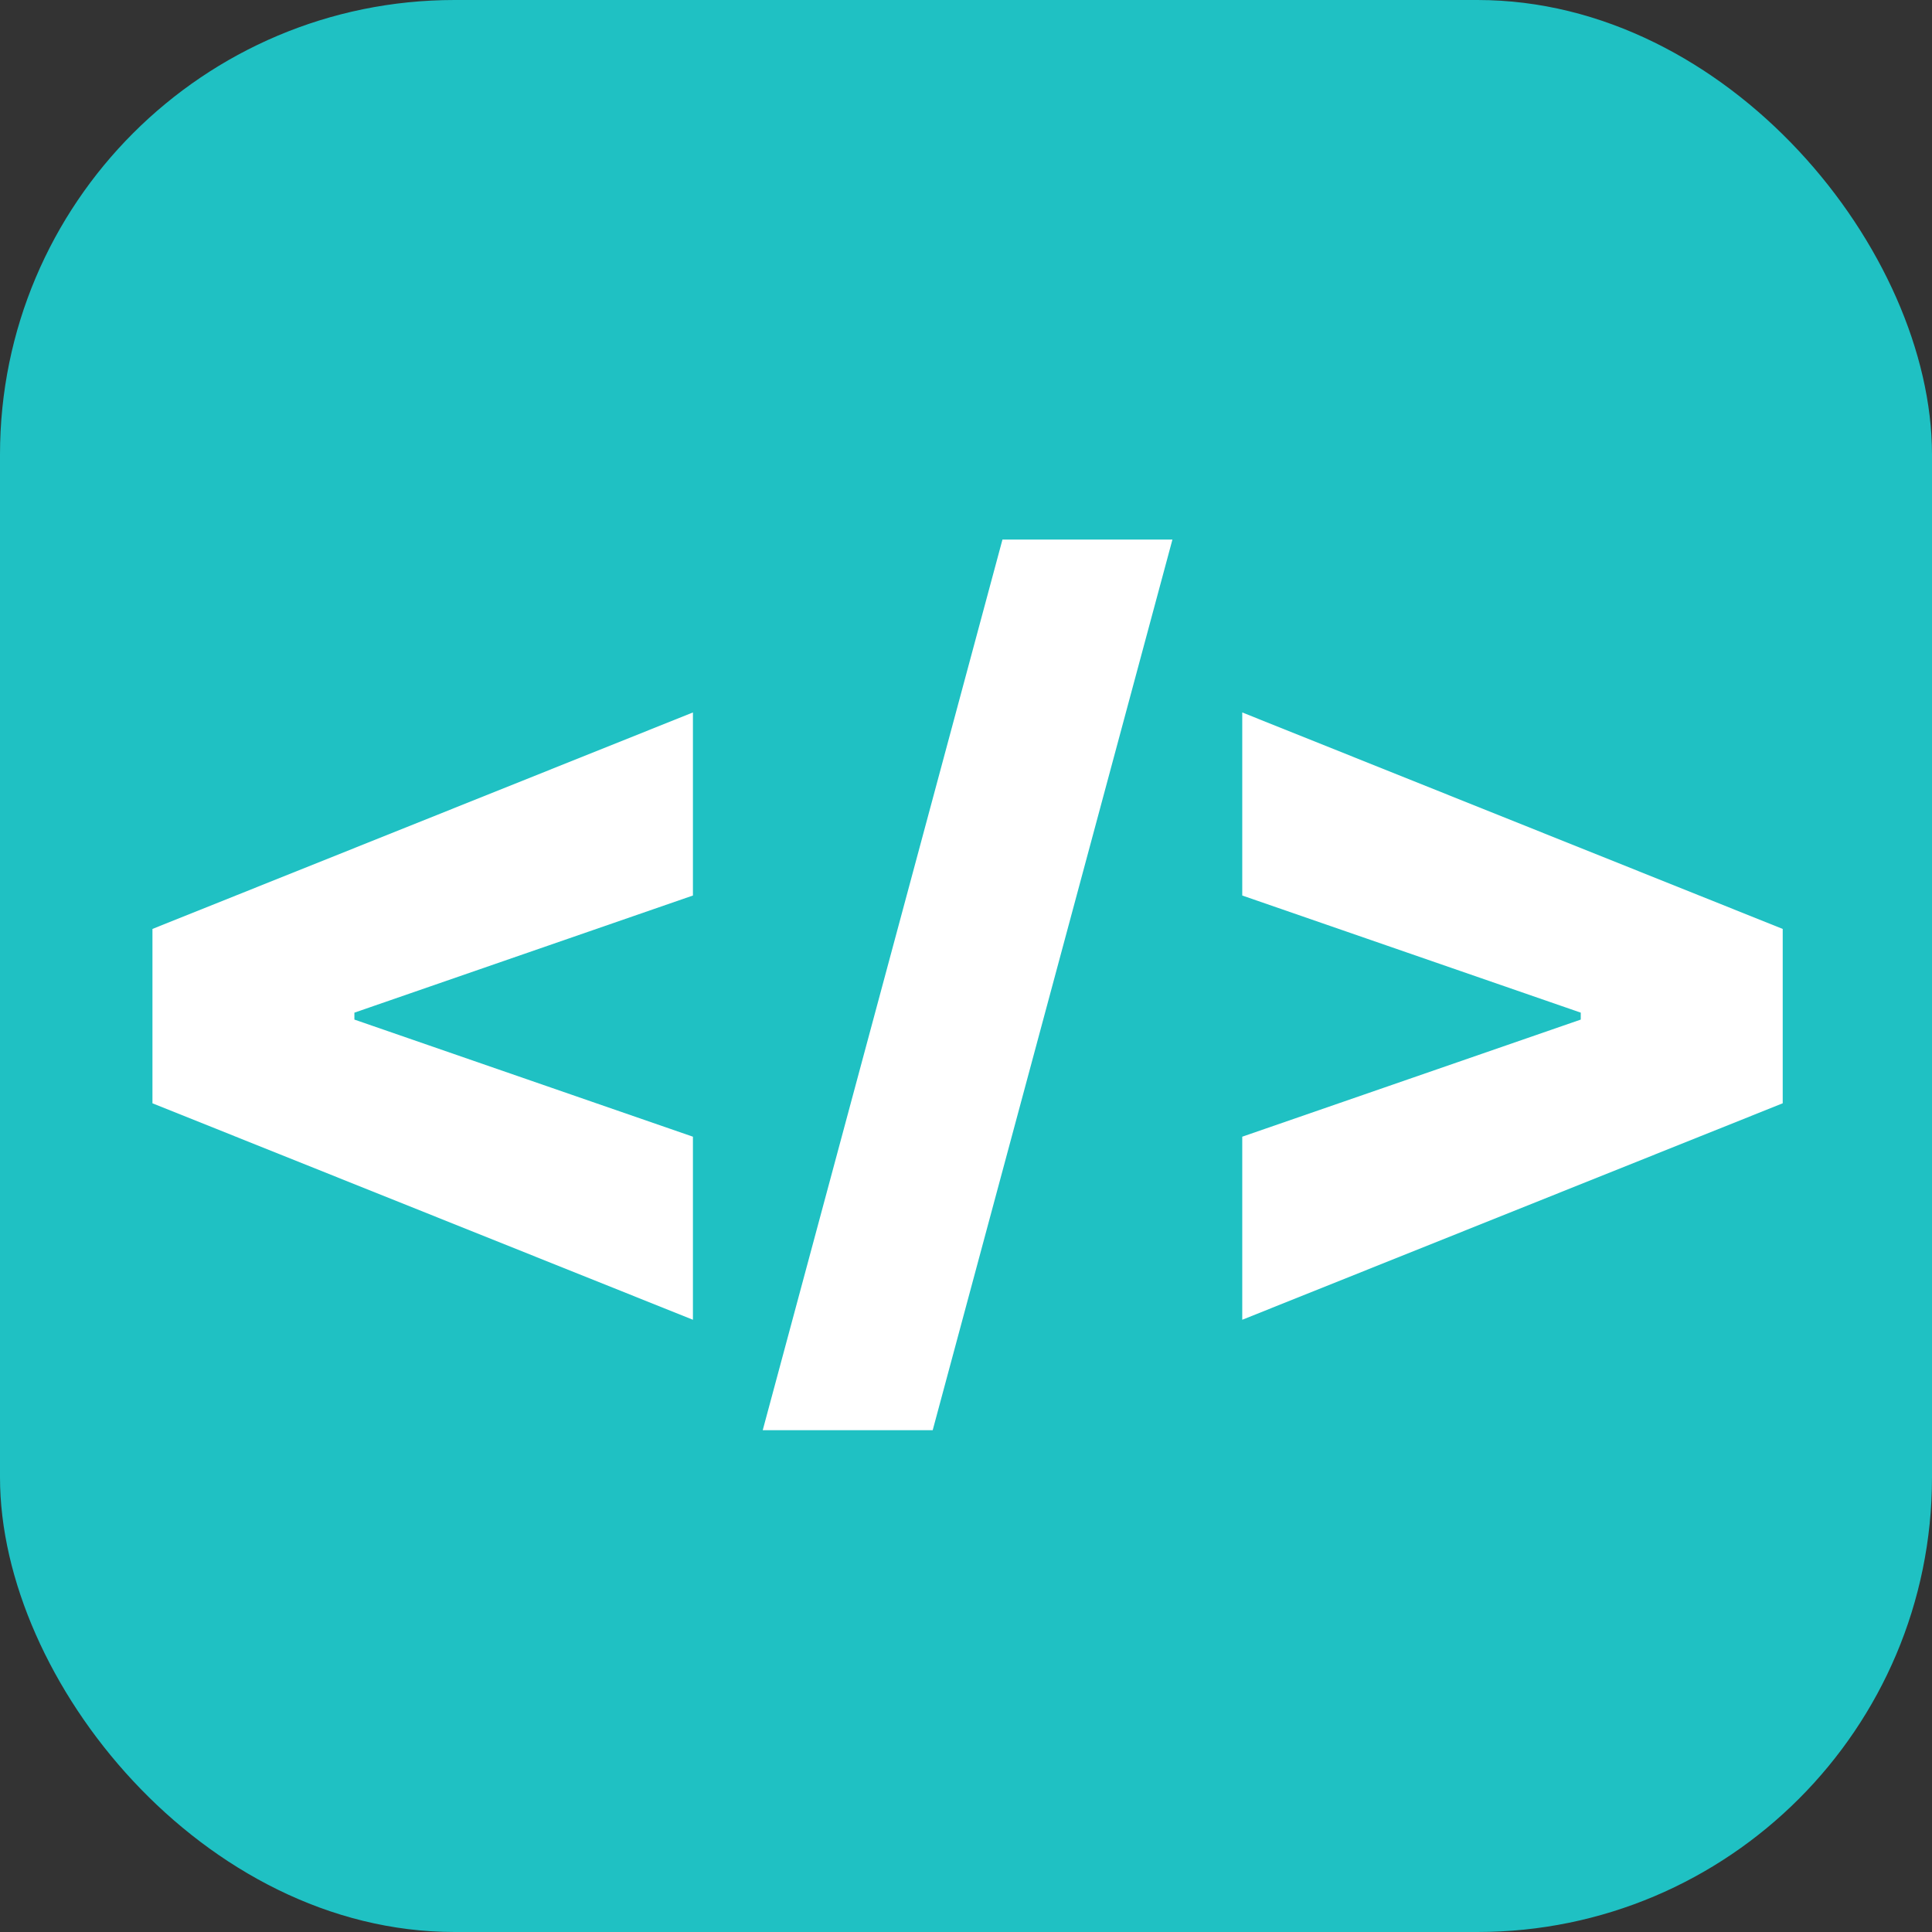
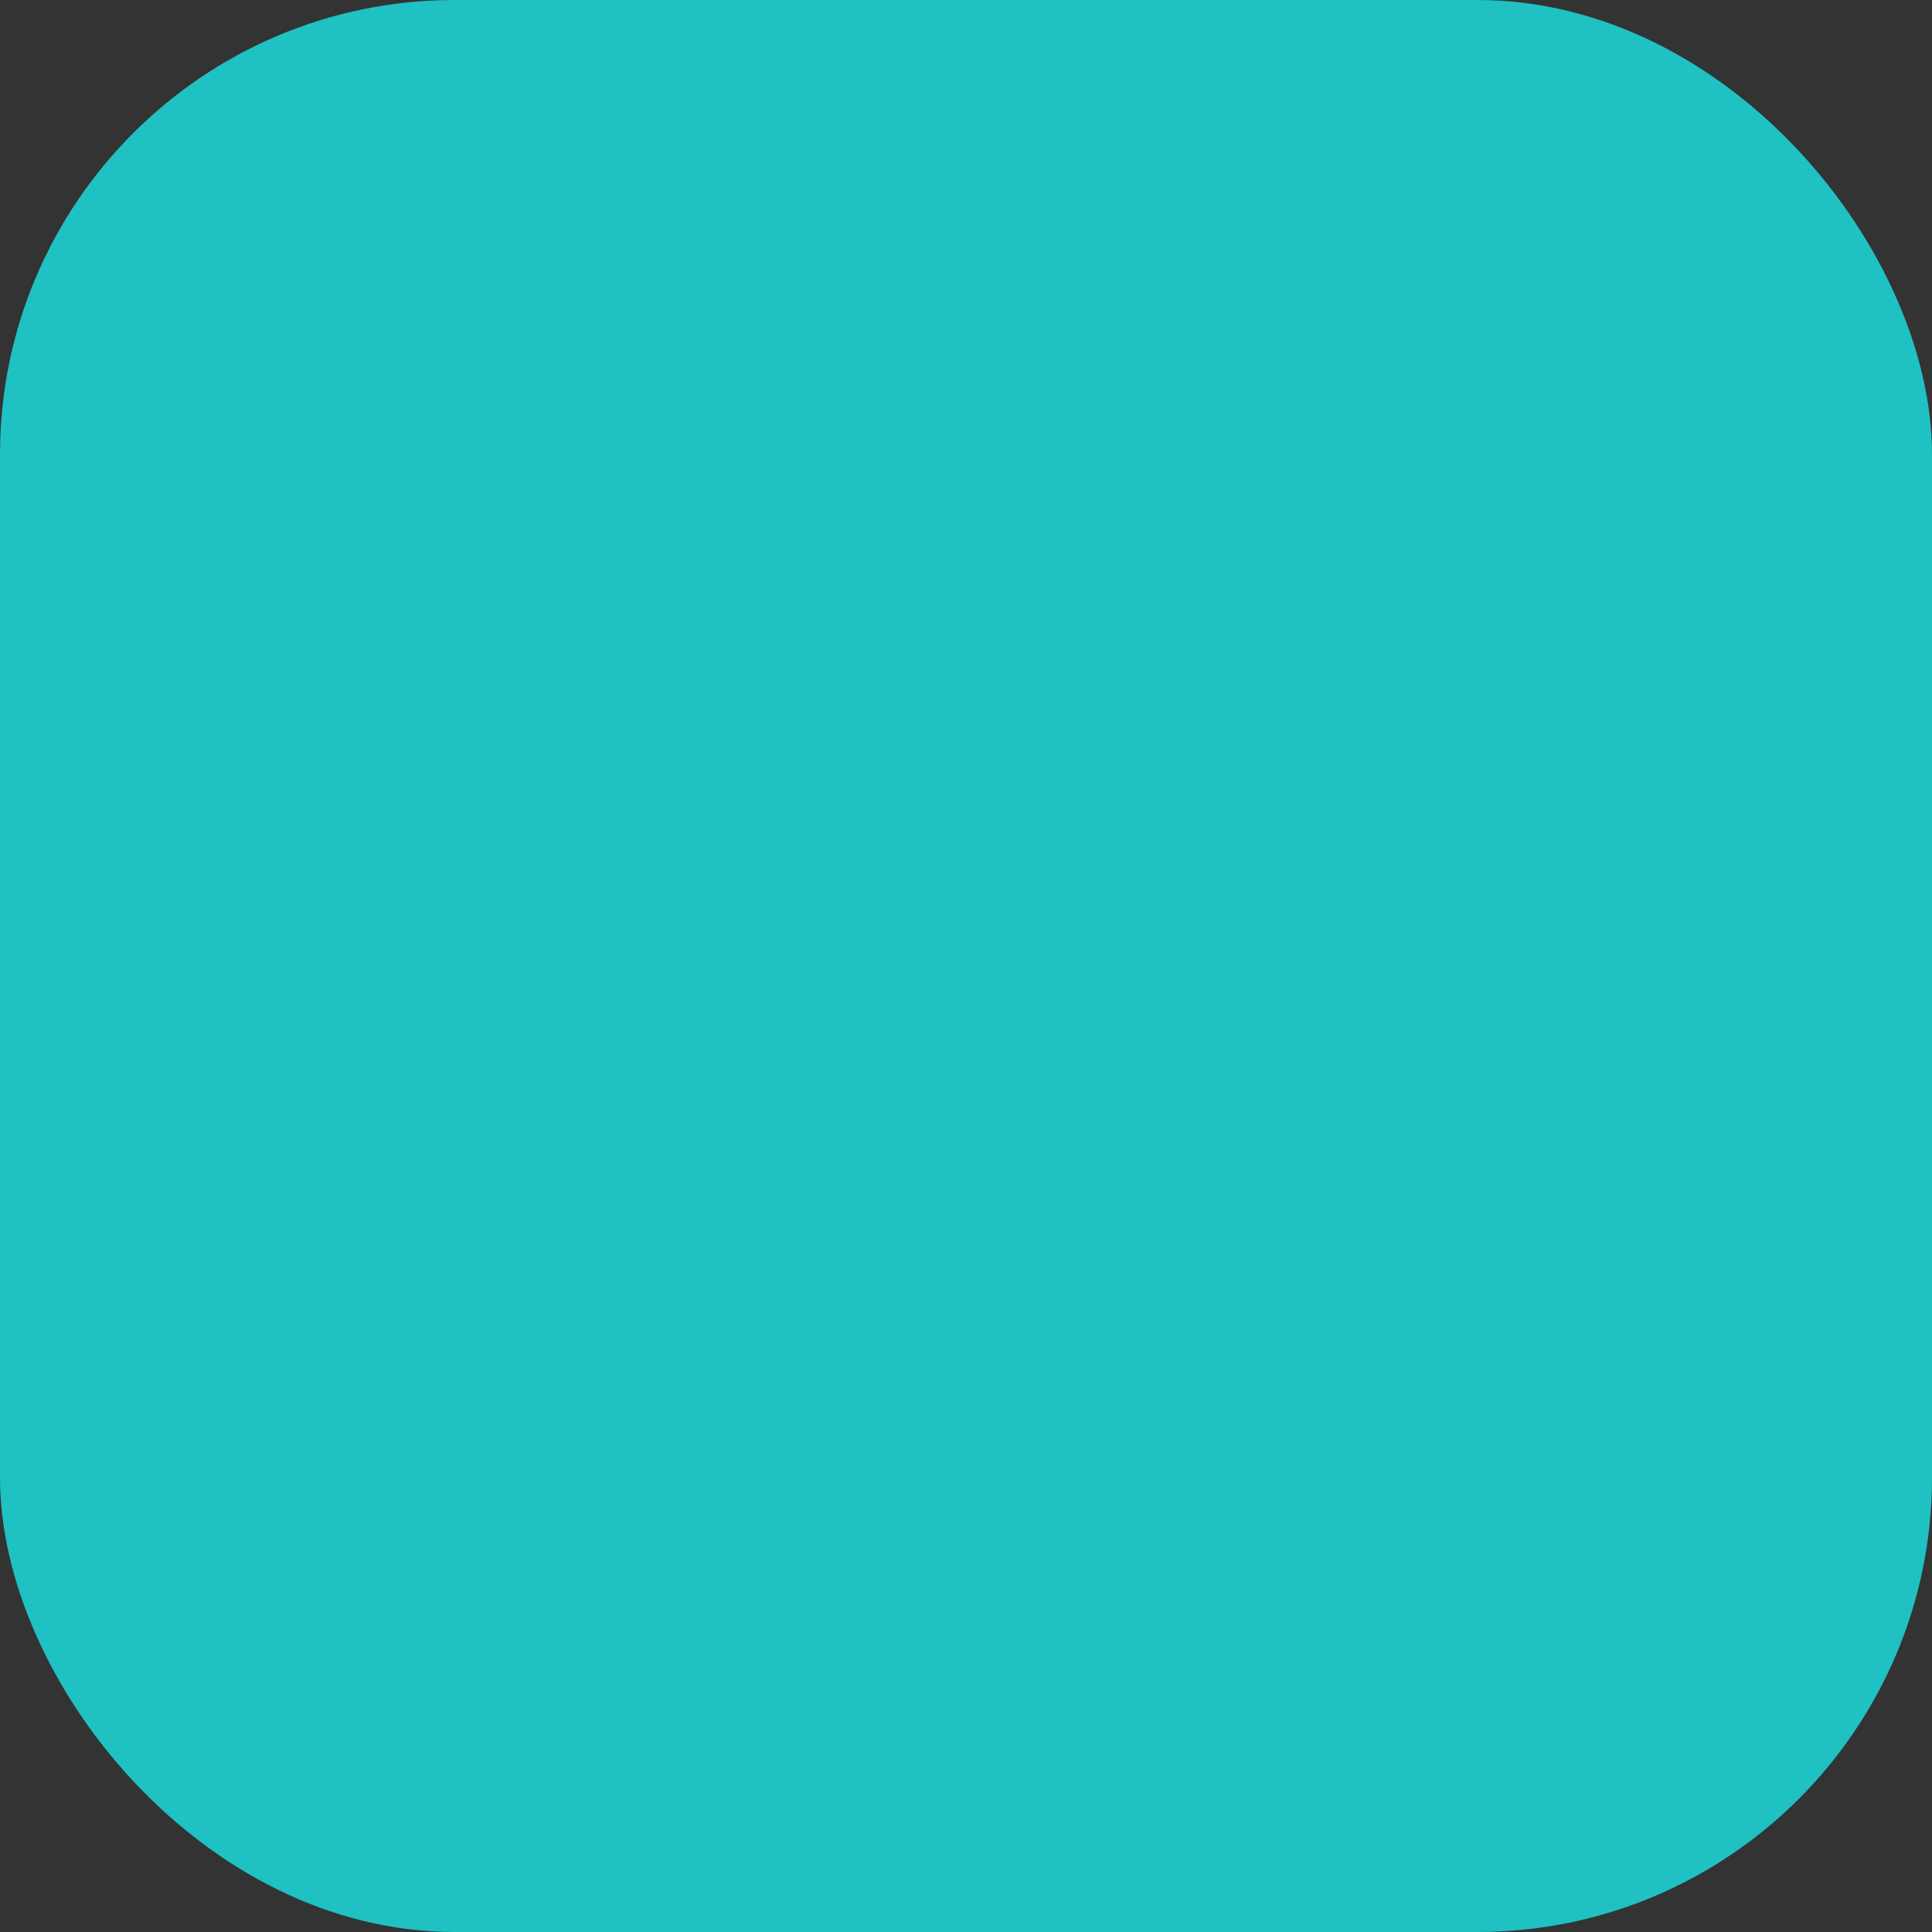
<svg xmlns="http://www.w3.org/2000/svg" width="85" height="85" viewBox="0 0 85 85" fill="none">
  <rect x="0" y="0" width="85" height="85" fill="#333333" stroke="none" />
  <rect width="85" height="85" rx="20" fill="#1FC1C3" />
-   <path d="M6.707 48.54V40.869L30.486 31.345V39.399L15.337 44.641L15.592 44.257V45.152L15.337 44.769L30.486 50.01V58.064L6.707 48.54ZM51.582 23.739L41.035 62.922H33.557L44.104 23.739H51.582ZM78.432 48.54L54.654 58.064V50.01L69.803 44.769L69.547 45.152V44.257L69.803 44.641L54.654 39.399V31.345L78.432 40.869V48.54Z" fill="white" />
</svg>